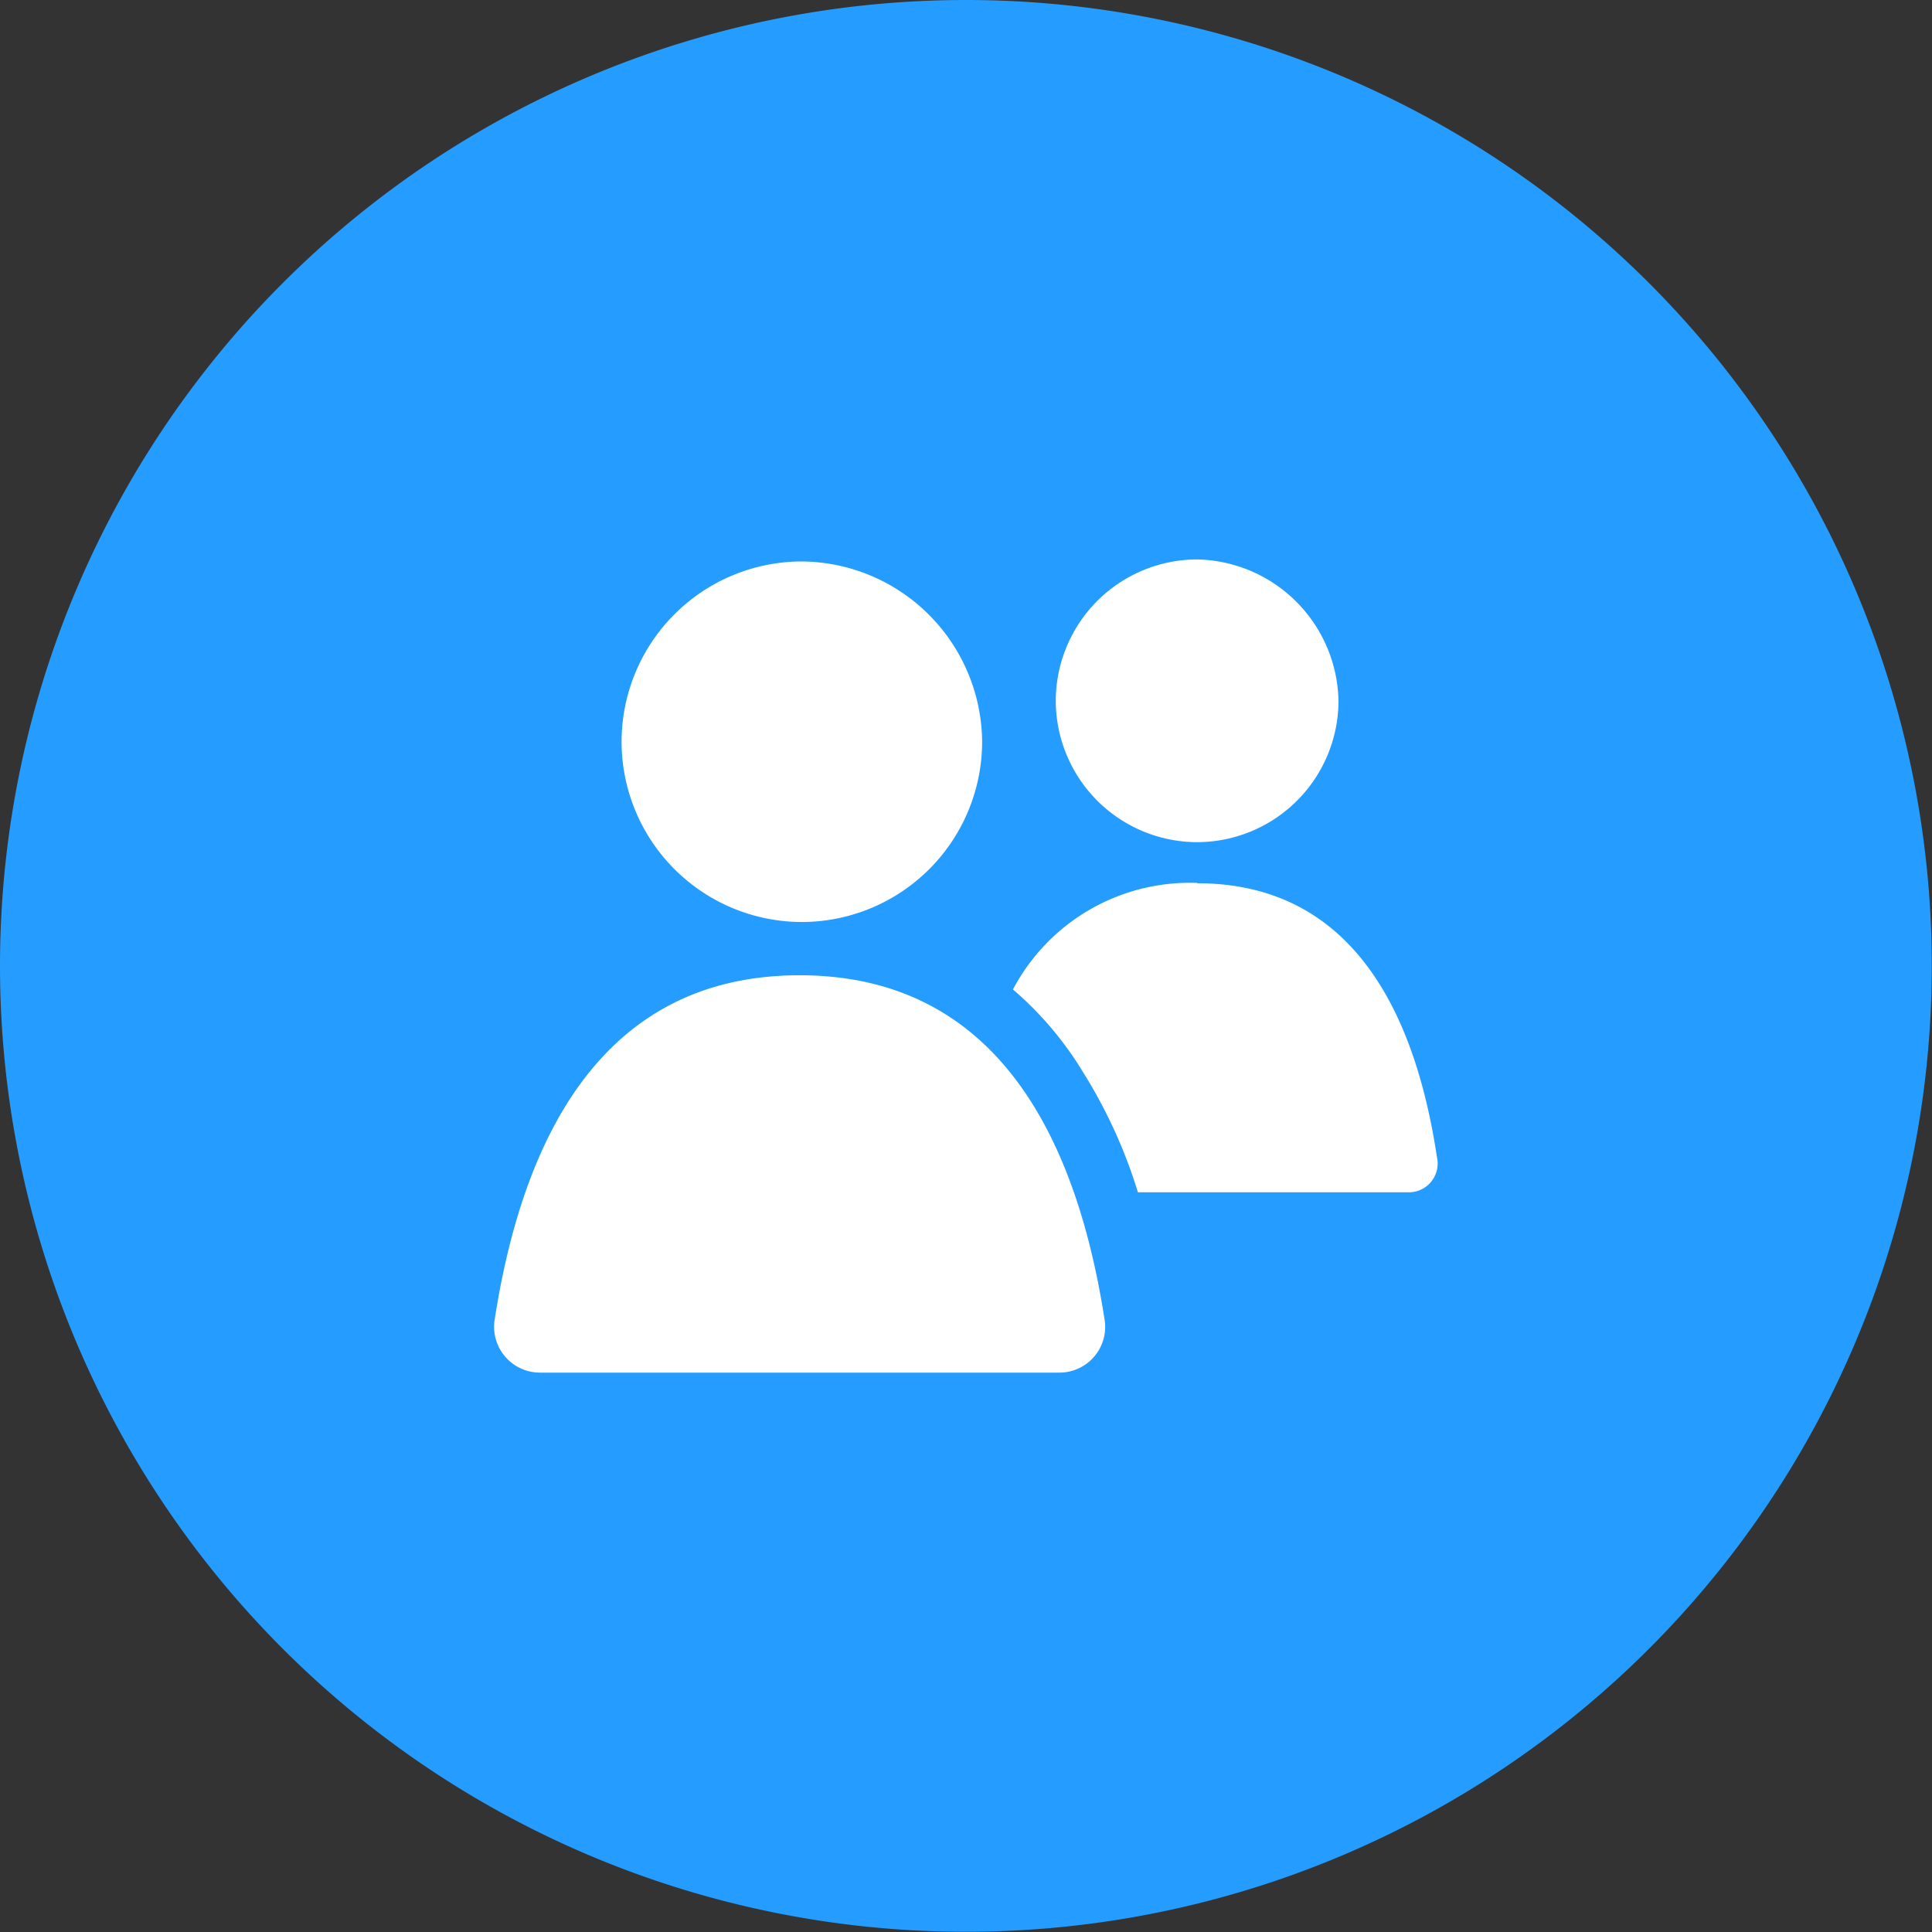
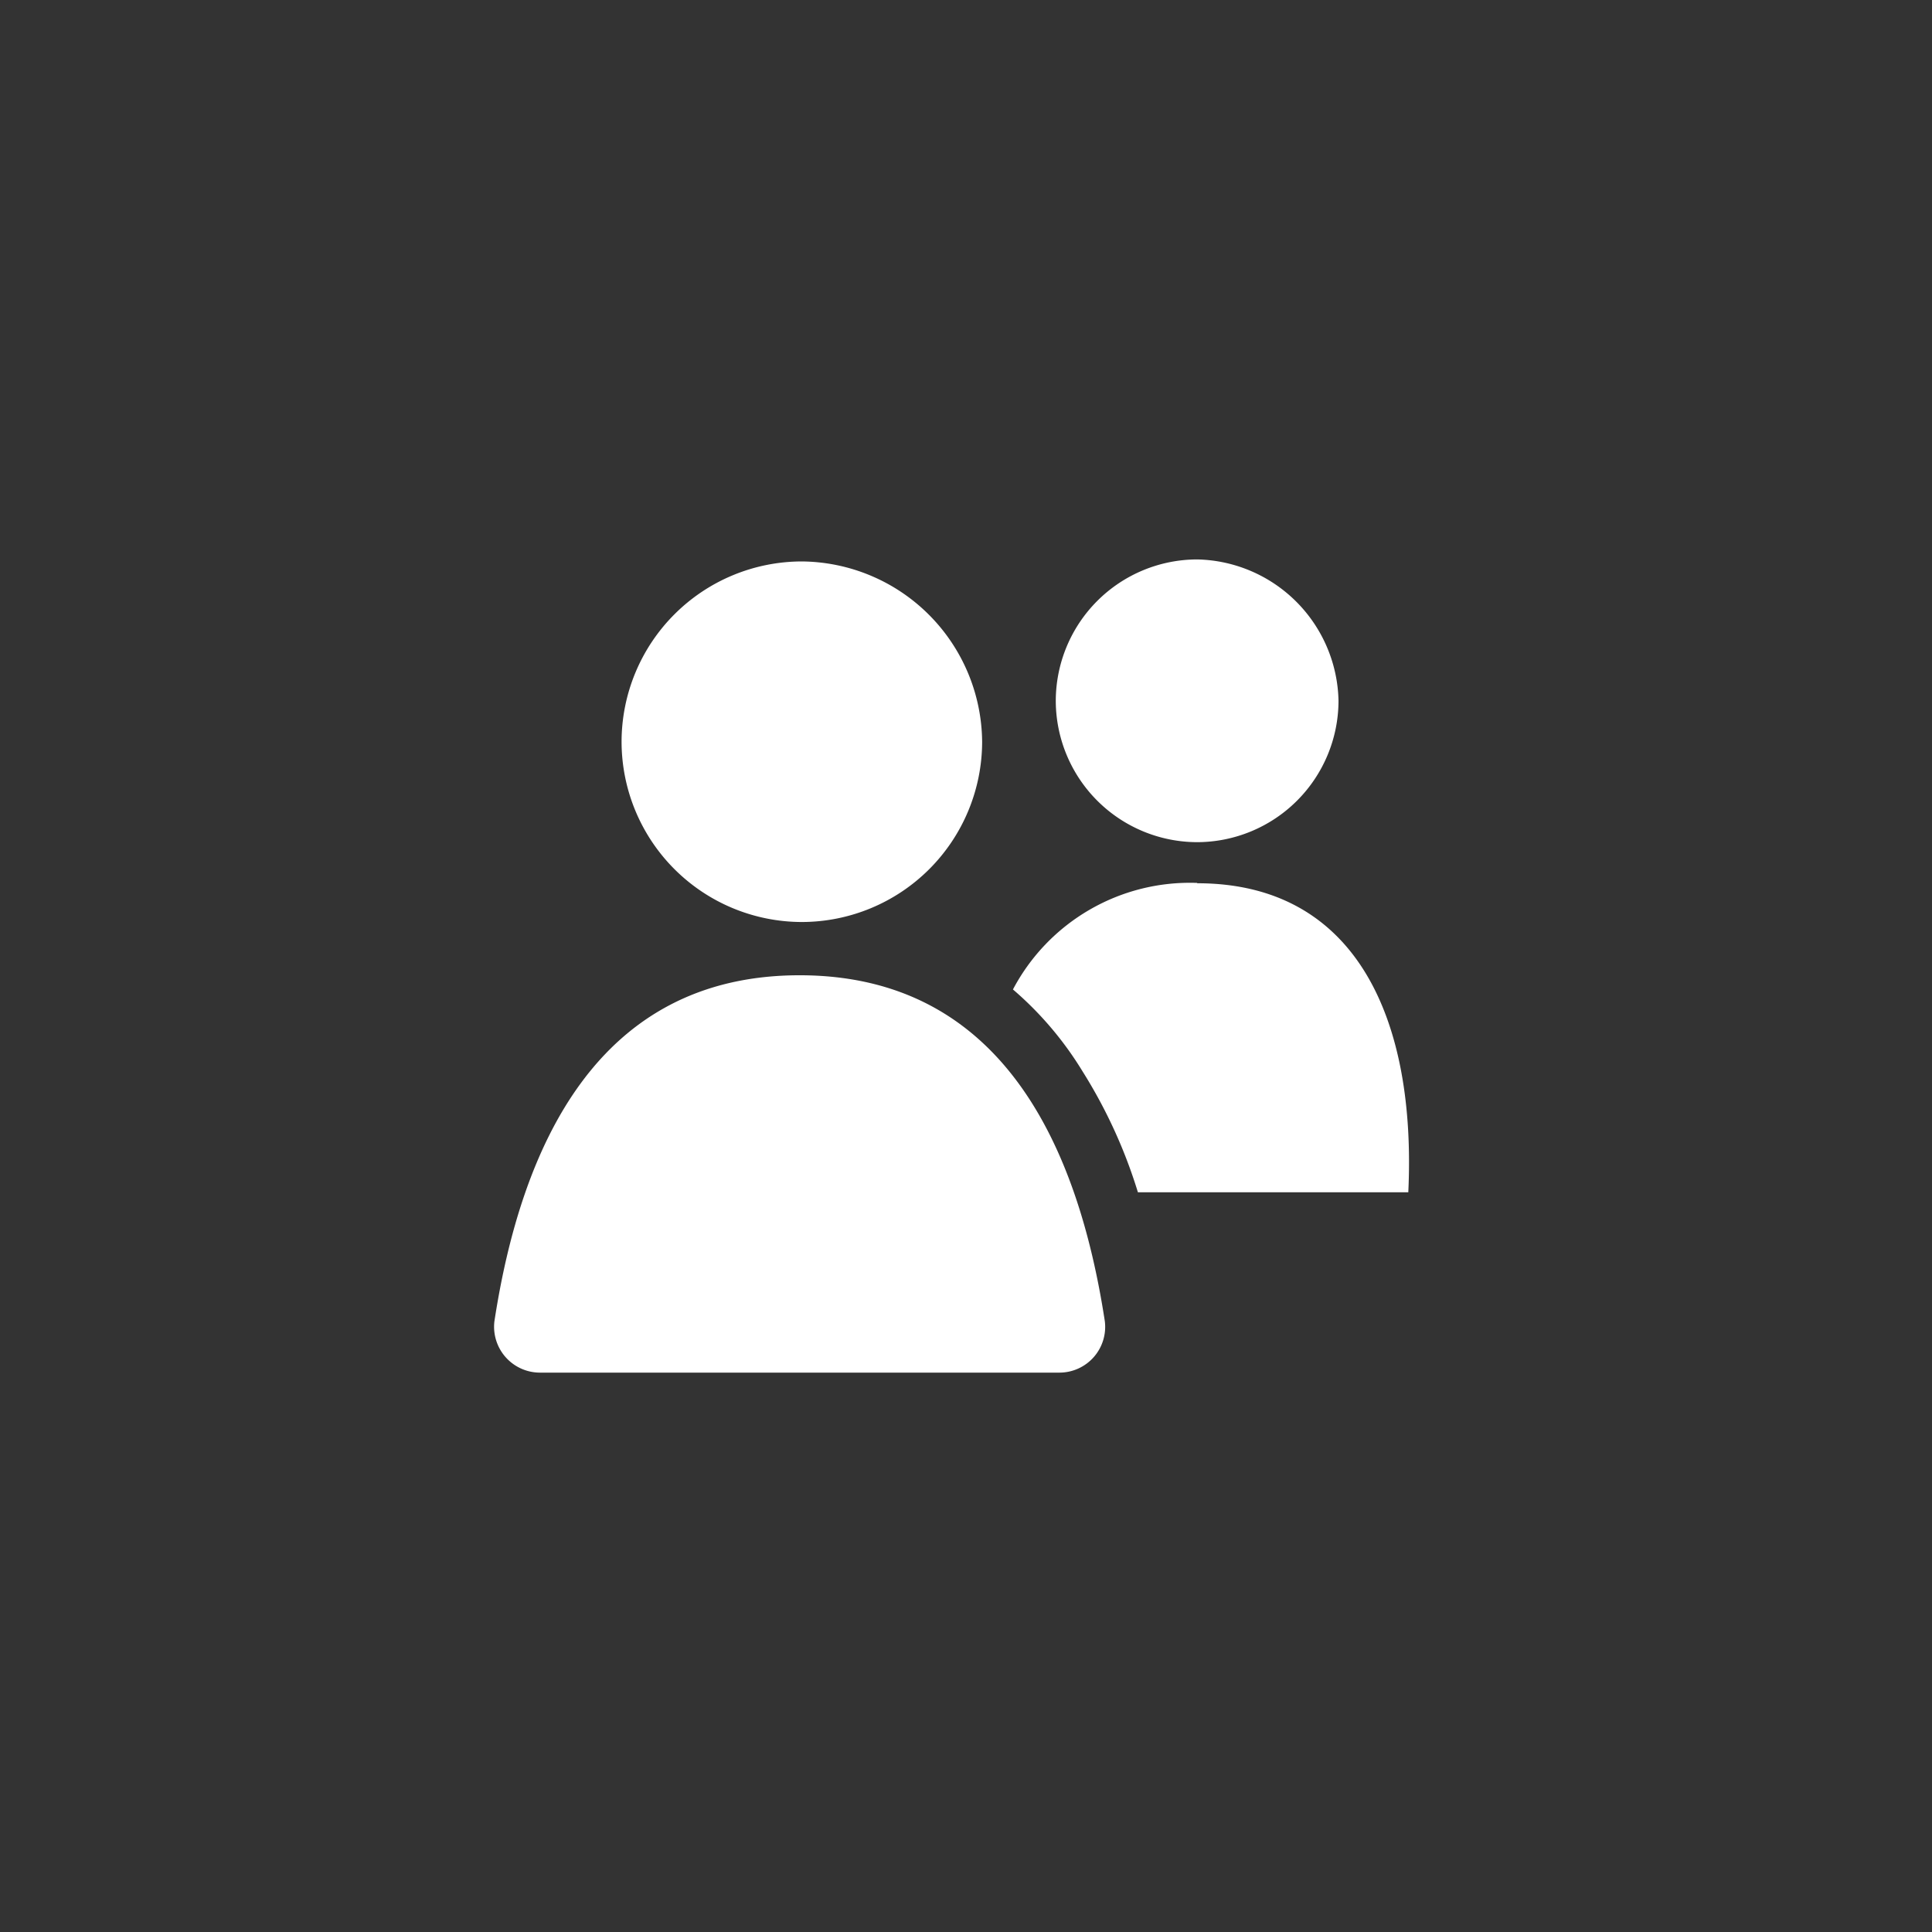
<svg xmlns="http://www.w3.org/2000/svg" width="34.604" height="34.604" viewBox="0 0 34.604 34.604">
  <rect x="0" y="0" width="34.604" height="34.604" fill="#333333" stroke="none" />
  <g id="Grupo_786" data-name="Grupo 786" transform="translate(0)">
-     <path id="Trazado_578" data-name="Trazado 578" d="M17.3,0A17.3,17.3,0,1,1,0,17.3,17.3,17.3,0,0,1,17.3,0Z" transform="translate(0 0)" fill="#259cff" />
-     <path id="Trazado_581" data-name="Trazado 581" d="M-162.889-67.368a2.537,2.537,0,0,1-2.532,2.532,2.537,2.537,0,0,1-2.532-2.532A2.537,2.537,0,0,1-165.42-69.9,2.585,2.585,0,0,1-162.889-67.368Zm-9.612,3.962a3.233,3.233,0,0,0,3.229-3.229,3.257,3.257,0,0,0-3.229-3.229,3.233,3.233,0,0,0-3.229,3.229A3.233,3.233,0,0,0-172.5-63.406Zm7.081-.7a3.583,3.583,0,0,0-3.3,1.908,6.135,6.135,0,0,1,1.247,1.468,9.034,9.034,0,0,1,.991,2.165h4.843a.515.515,0,0,0,.514-.624C-161.494-61.645-162.558-64.1-165.42-64.1ZM-177.2-55.335h9.319a.82.82,0,0,0,.807-.917c-.477-3.119-1.834-6.2-5.467-6.2s-4.99,3.082-5.467,6.2A.822.822,0,0,0-177.2-55.335Z" transform="translate(186.863 79.92)" fill="#fff" />
+     <path id="Trazado_581" data-name="Trazado 581" d="M-162.889-67.368a2.537,2.537,0,0,1-2.532,2.532,2.537,2.537,0,0,1-2.532-2.532A2.537,2.537,0,0,1-165.42-69.9,2.585,2.585,0,0,1-162.889-67.368Zm-9.612,3.962a3.233,3.233,0,0,0,3.229-3.229,3.257,3.257,0,0,0-3.229-3.229,3.233,3.233,0,0,0-3.229,3.229A3.233,3.233,0,0,0-172.5-63.406Zm7.081-.7a3.583,3.583,0,0,0-3.3,1.908,6.135,6.135,0,0,1,1.247,1.468,9.034,9.034,0,0,1,.991,2.165h4.843C-161.494-61.645-162.558-64.1-165.42-64.1ZM-177.2-55.335h9.319a.82.82,0,0,0,.807-.917c-.477-3.119-1.834-6.2-5.467-6.2s-4.99,3.082-5.467,6.2A.822.822,0,0,0-177.2-55.335Z" transform="translate(186.863 79.92)" fill="#fff" />
  </g>
</svg>